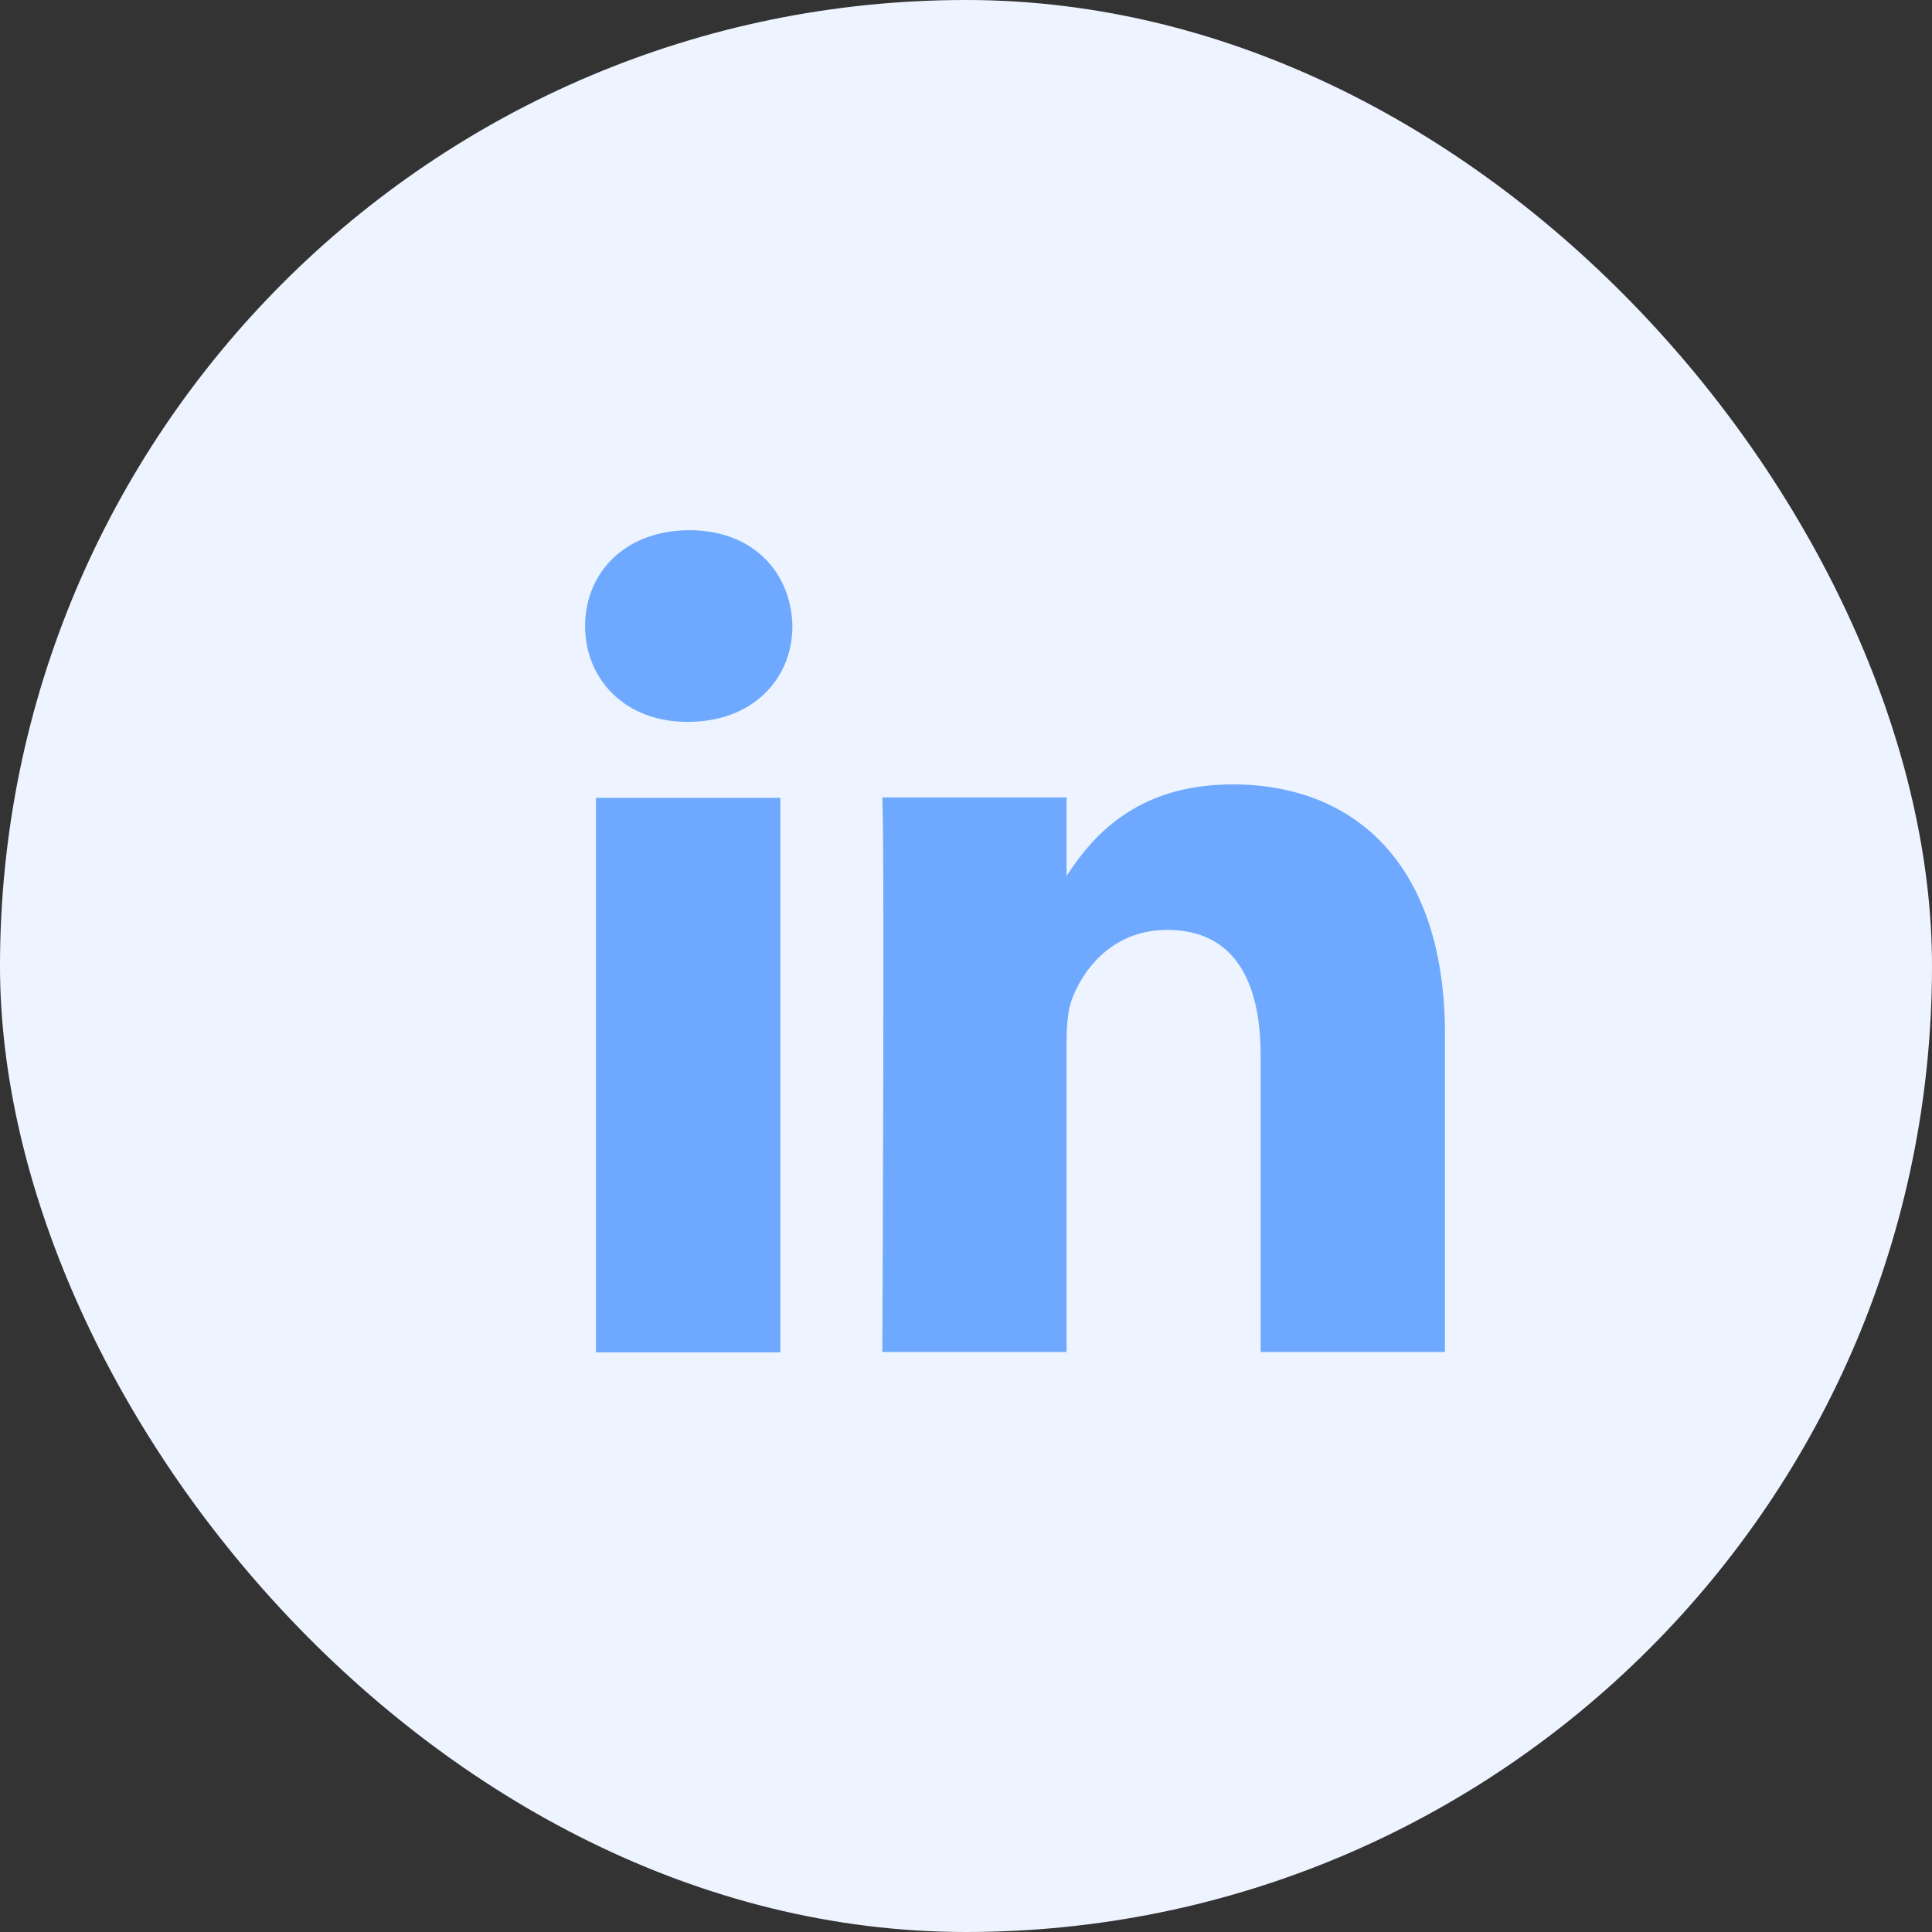
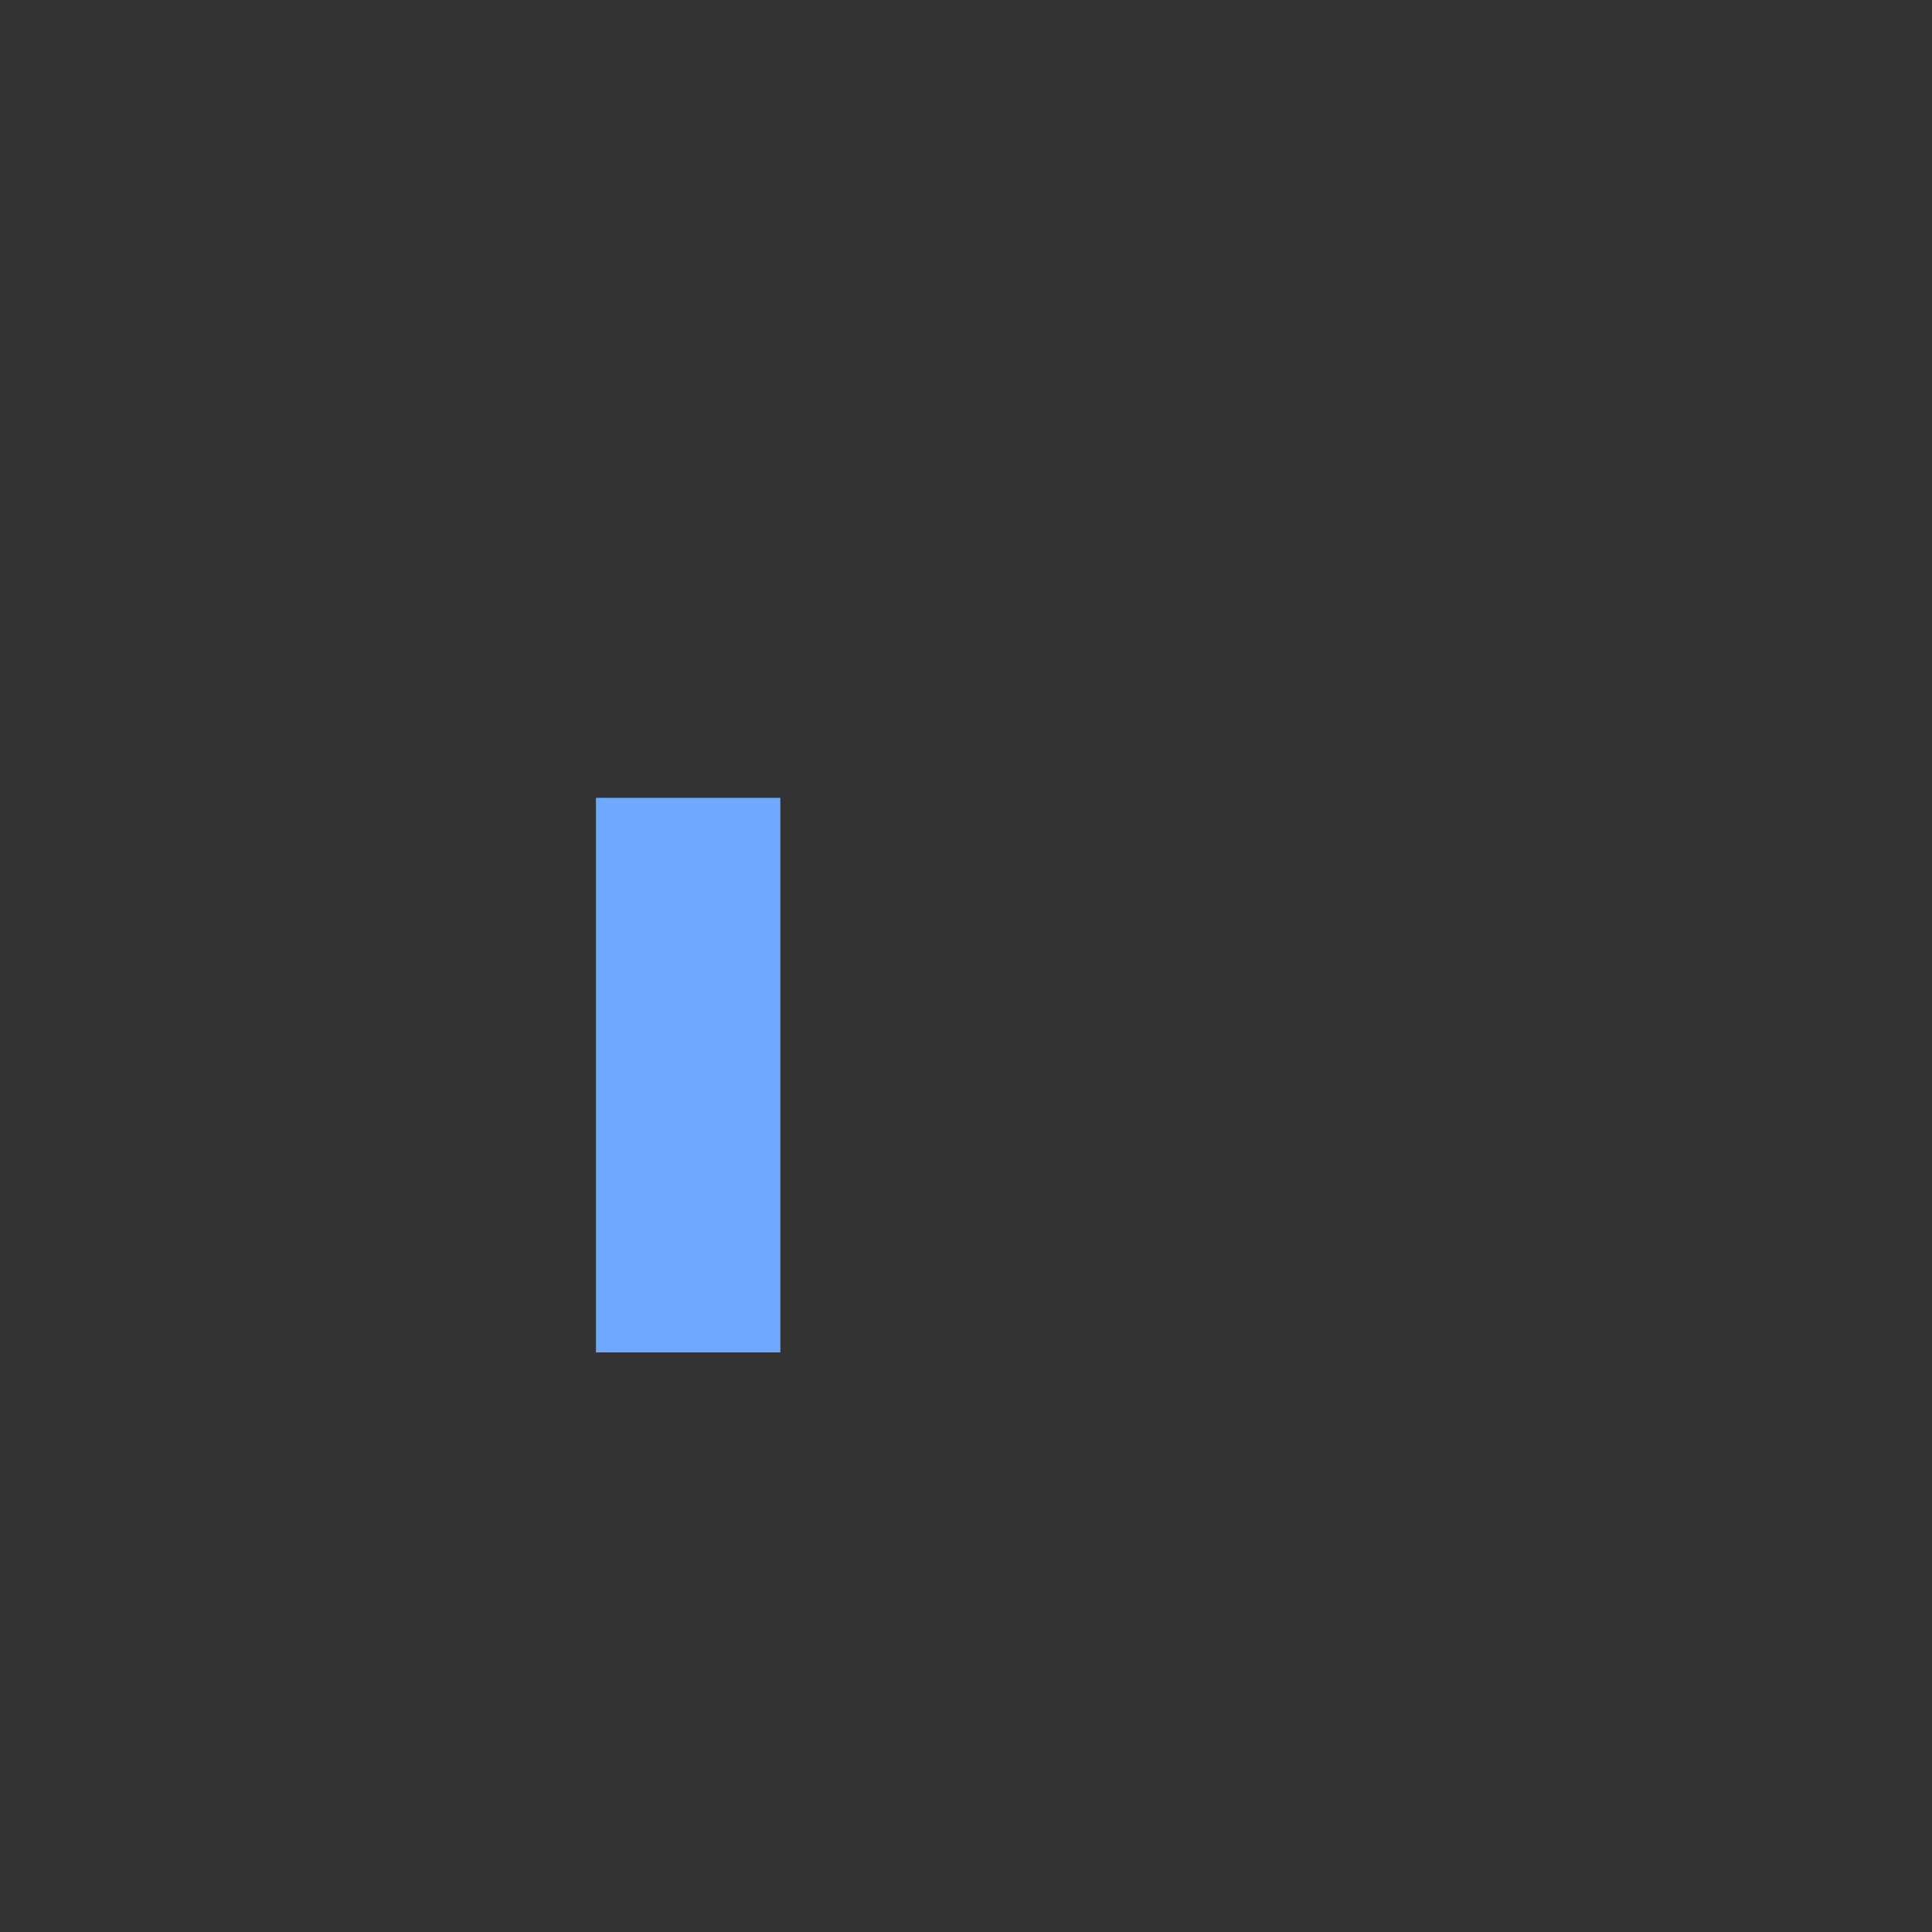
<svg xmlns="http://www.w3.org/2000/svg" width="32" height="32" viewBox="0 0 32 32" fill="none">
  <rect x="0" y="0" width="32" height="32" fill="#333333" stroke="none" />
-   <rect width="32" height="32" rx="16" fill="#EDF4FF" />
  <path d="M12.925 13.215H9.871V22.4H12.925V13.215Z" fill="#6FA9FF" />
-   <path d="M11.418 8.782C10.373 8.782 9.691 9.469 9.691 10.369C9.691 11.25 10.353 11.956 11.378 11.956H11.398C12.462 11.956 13.125 11.25 13.125 10.369C13.105 9.469 12.462 8.782 11.418 8.782Z" fill="#6FA9FF" />
-   <path d="M20.418 12.992C18.798 12.992 18.073 13.883 17.666 14.509V13.208H14.614C14.654 14.07 14.614 22.393 14.614 22.393H17.666V17.264C17.666 16.989 17.686 16.715 17.767 16.518C17.987 15.97 18.49 15.402 19.333 15.402C20.438 15.402 20.88 16.245 20.88 17.479V22.393H23.933V17.126C23.933 14.305 22.427 12.992 20.418 12.992Z" fill="#6FA9FF" />
</svg>